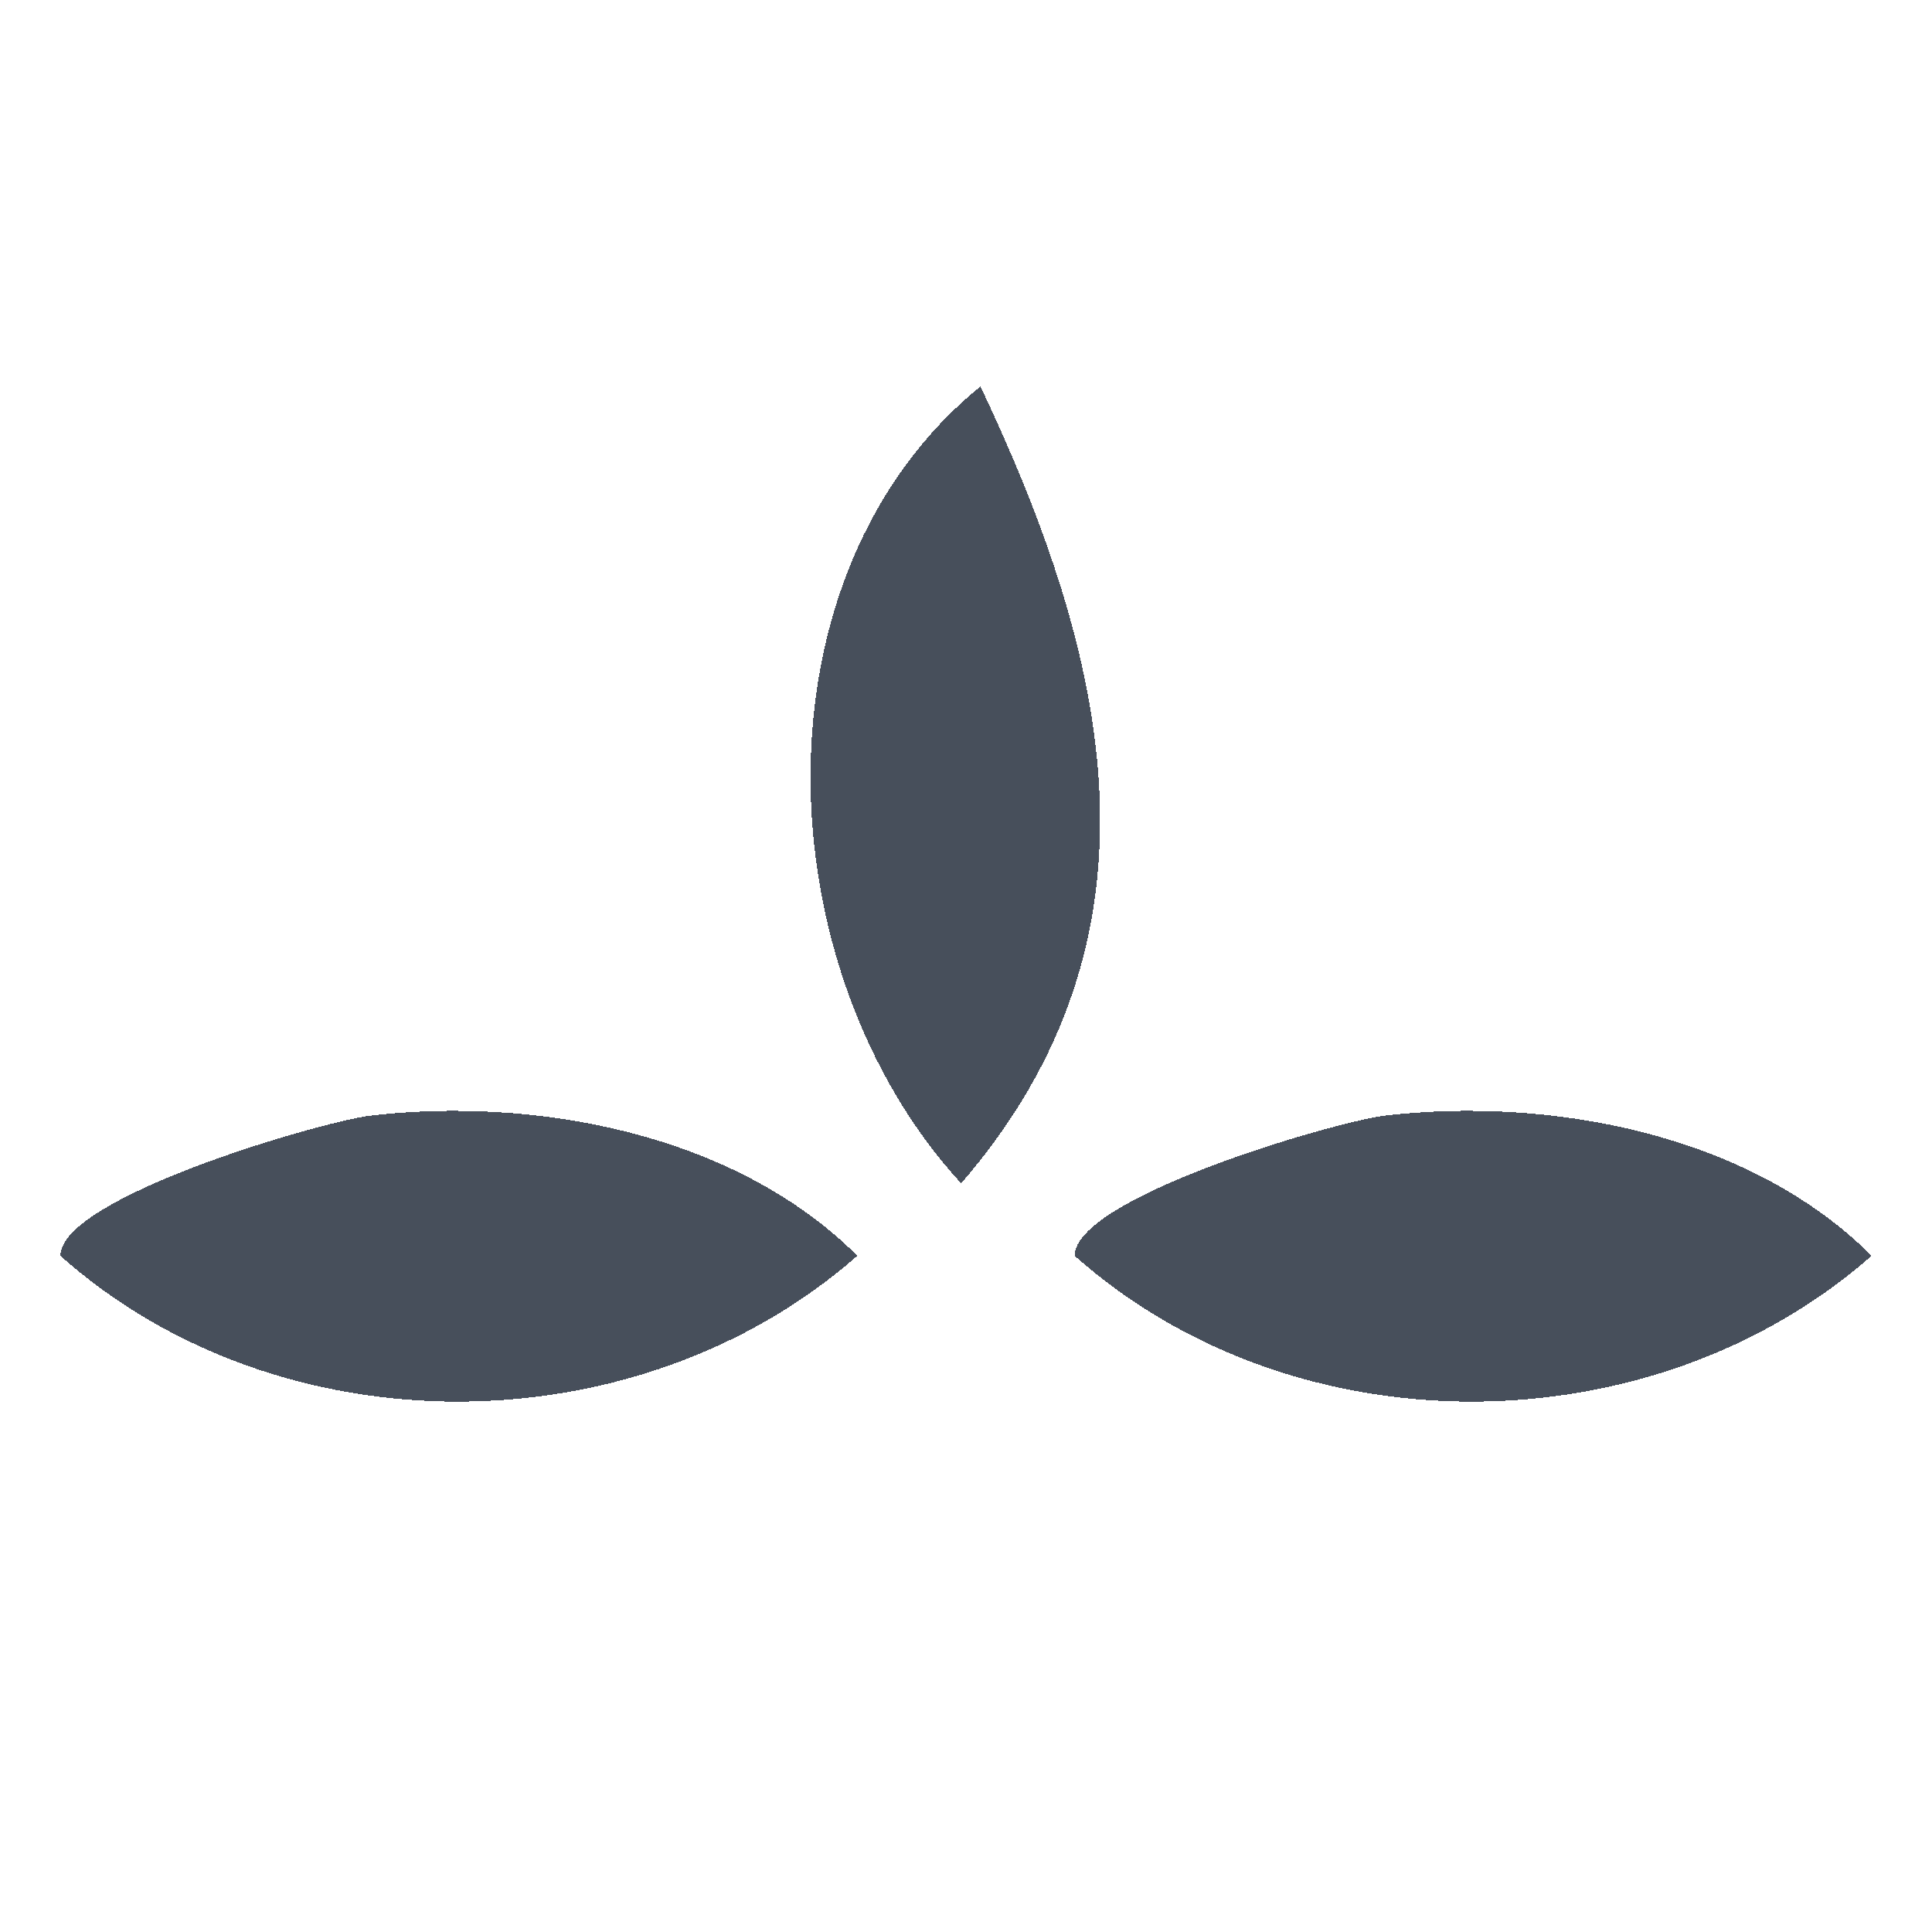
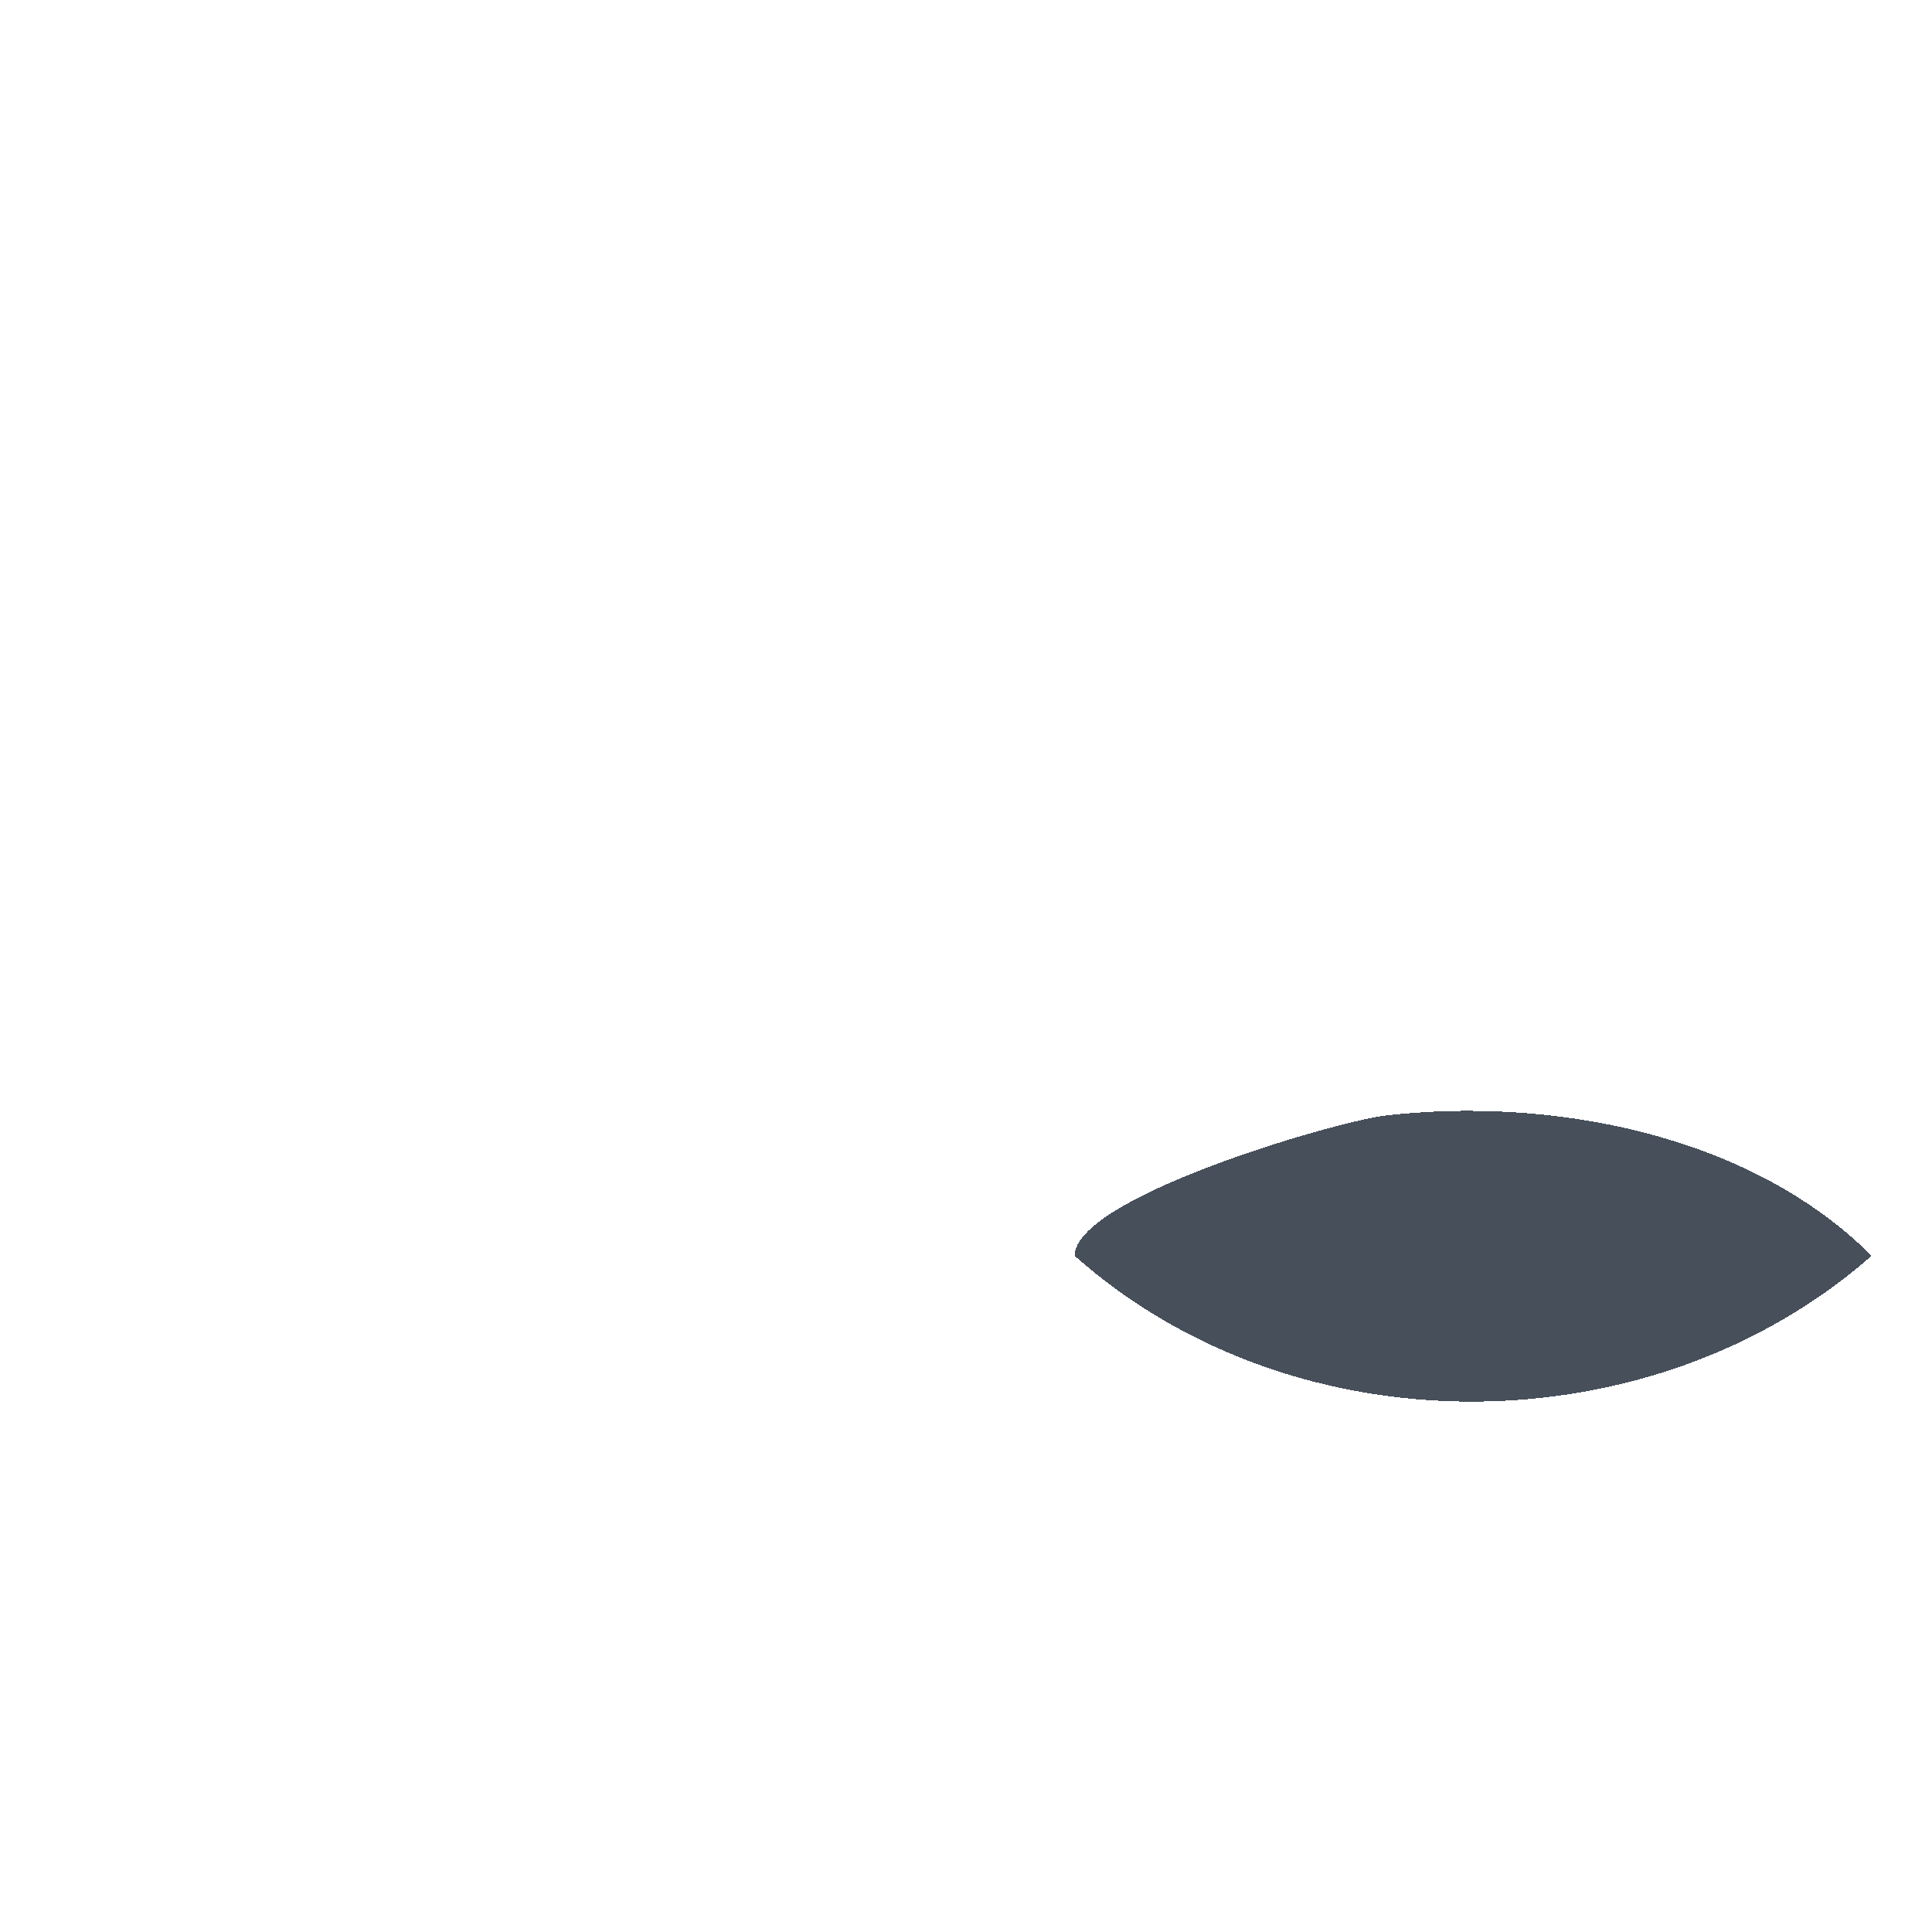
<svg xmlns="http://www.w3.org/2000/svg" version="1.1" viewBox="0 0 80 80" width="80" height="80" style="background: transparent !important;">
  <defs>
    <style>
            .st0 {
                fill: #474f5b;
            }
            svg {
                background: transparent !important;
            }
            path {
                shape-rendering: crispEdges;
            }
        </style>
  </defs>
  <path class="st0" d="M57.3,46.2c6.8-.8,15.1.7,20.2,5.8-9.1,8-23.9,8.1-33,0,0-2.4,10.6-5.5,12.8-5.8Z" />
-   <path class="st0" d="M15.3,46.2c6.8-.8,15.1.7,20.2,5.8-9.1,8-23.9,8.1-33,0,0-2.4,10.6-5.5,12.8-5.8Z" />
-   <path class="st0" d="M40.6,16c5.3,11.2,8.1,22.7-.8,33-8.1-8.8-8.8-25.2.8-33Z" />
  <style>
        @media (prefers-color-scheme: light) {
            .st0 {
                fill: #474f5b;
            }
            svg {
                background: transparent !important;
            }
        }

        @media (prefers-color-scheme: dark) {
            .st0 {
                fill: #ffffff;
            }
            svg {
                background: transparent !important;
            }
        }
    </style>
</svg>